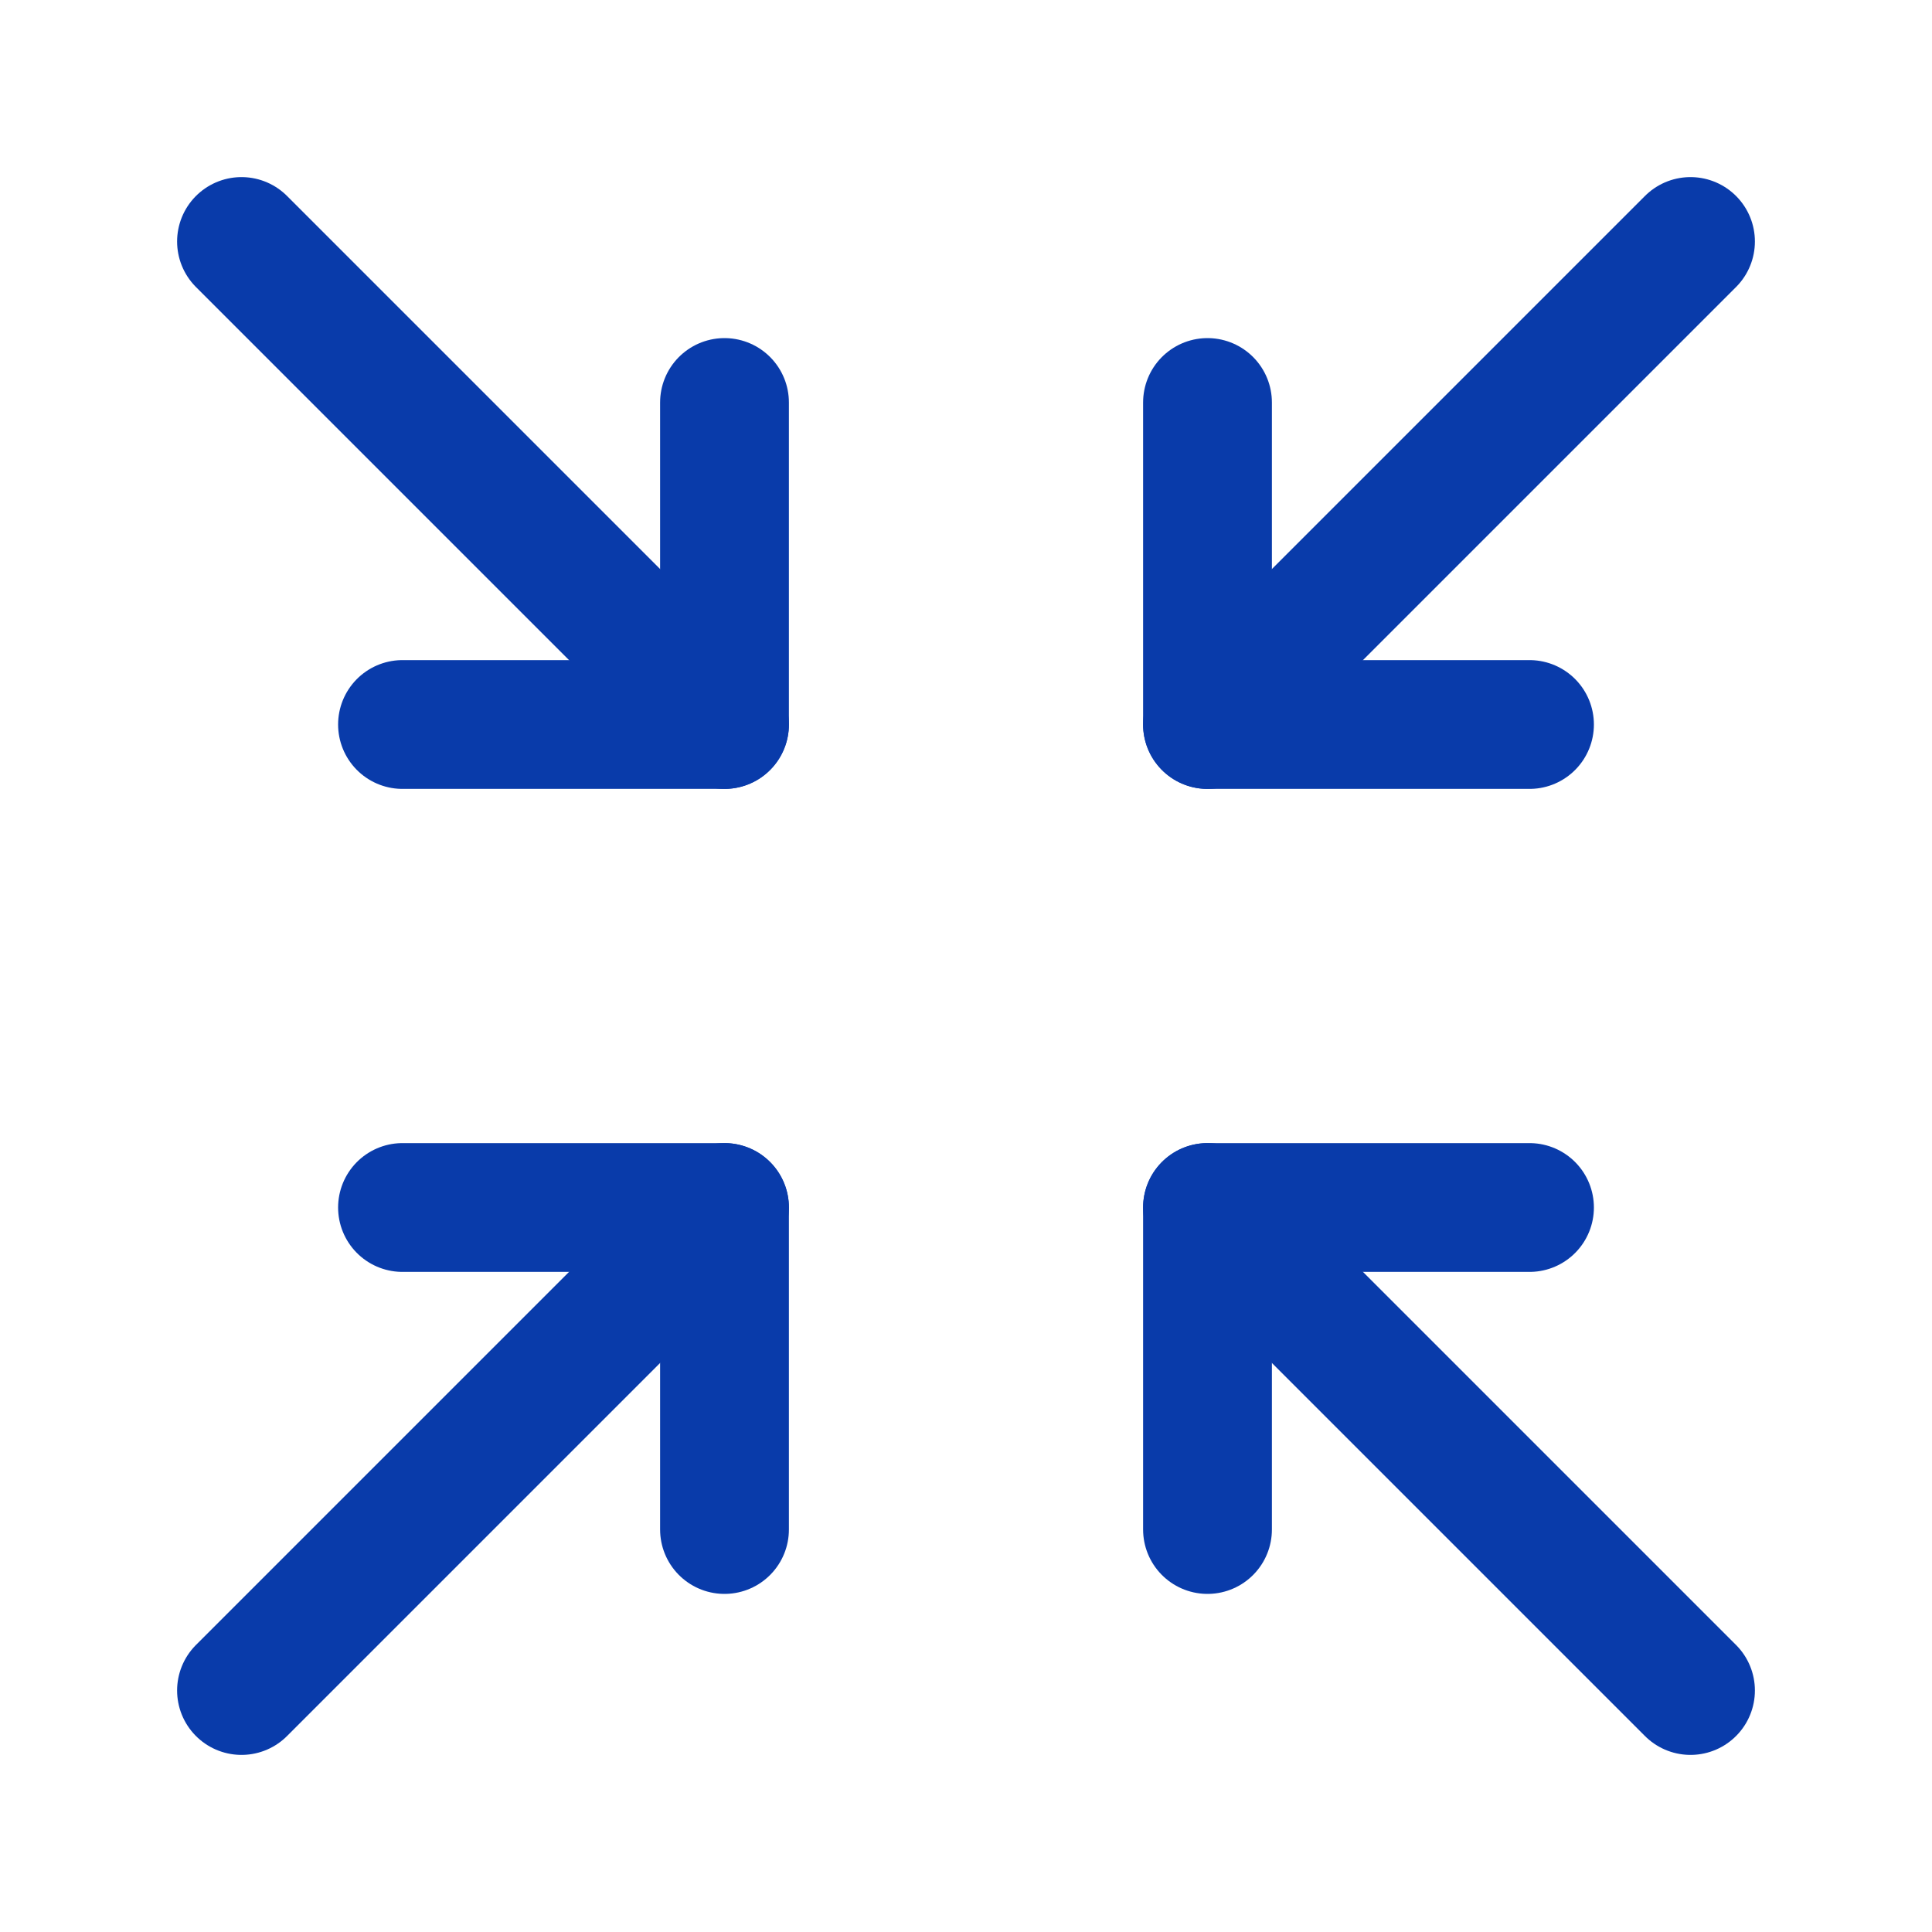
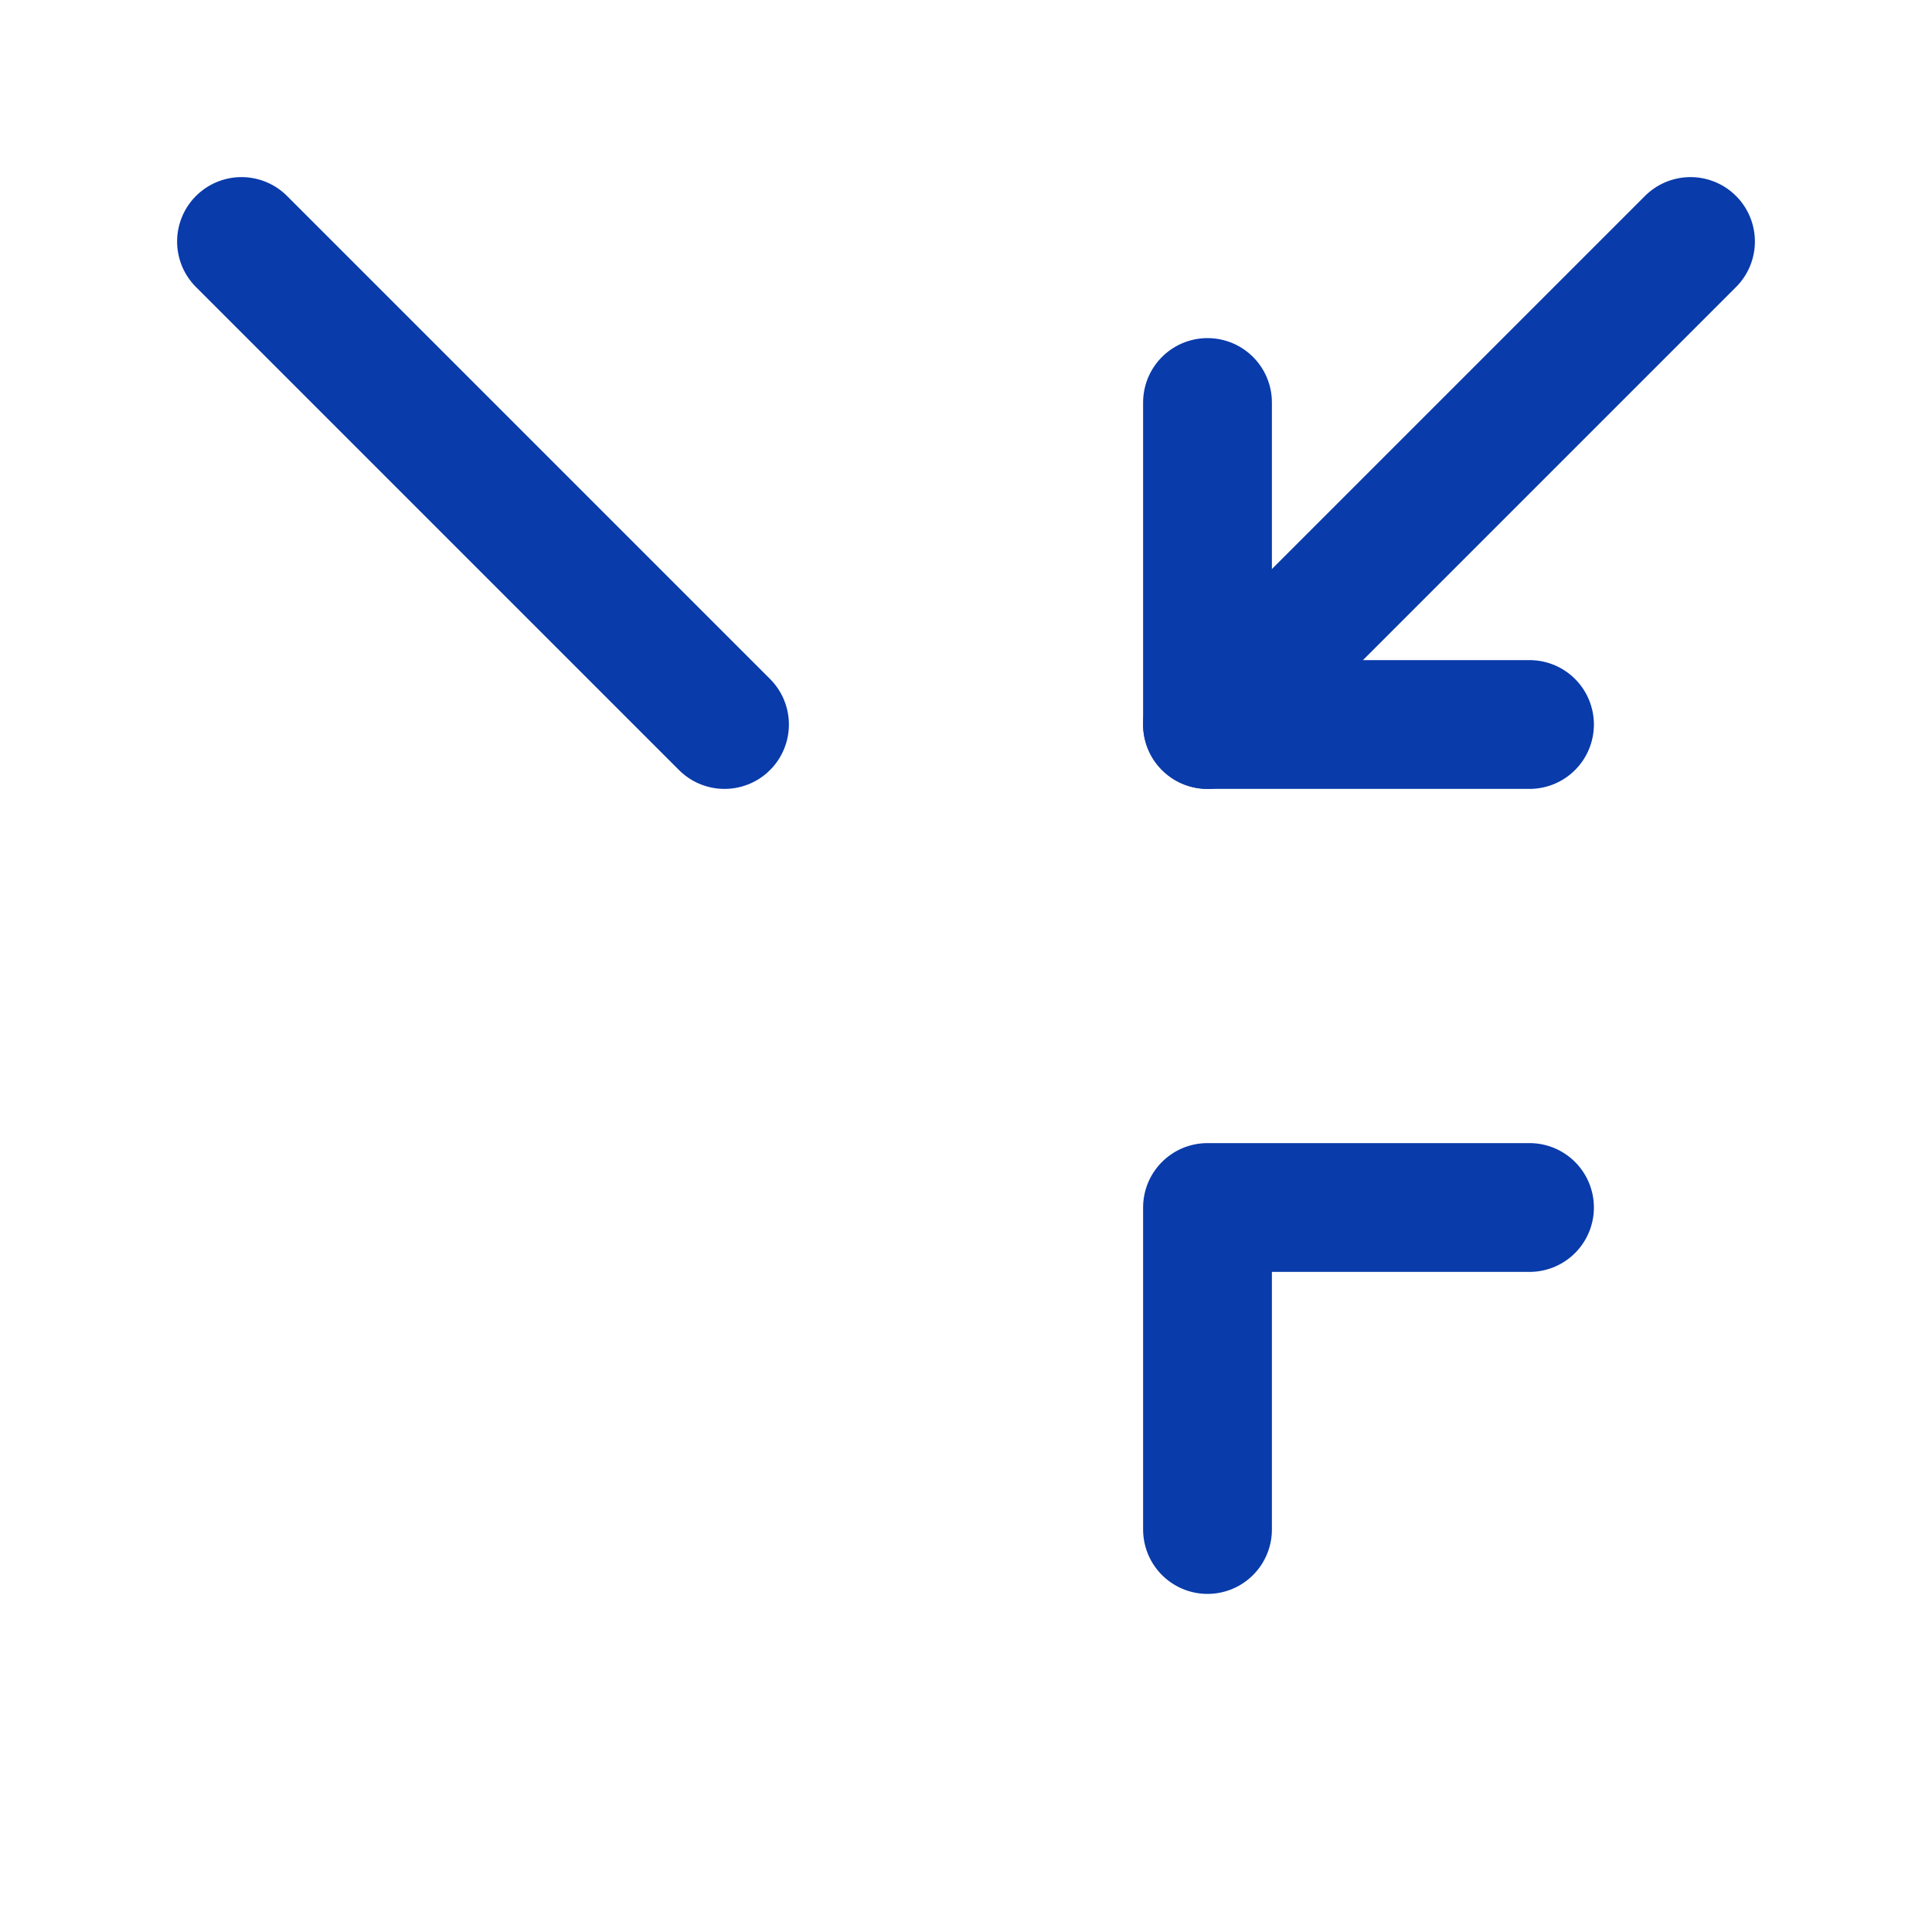
<svg xmlns="http://www.w3.org/2000/svg" fill="none" viewBox="0 0 30 30" height="30" width="30">
  <g clip-path="url(#clip0_4623_8641)">
-     <path stroke-linejoin="round" stroke-linecap="round" stroke-width="2" stroke="#093BAA" d="M6.25 11.25H11.25V6.25" />
    <path stroke-linejoin="round" stroke-linecap="round" stroke-width="2" stroke="#093BAA" d="M3.75 3.75L11.25 11.25" />
-     <path stroke-linejoin="round" stroke-linecap="round" stroke-width="2" stroke="#093BAA" d="M6.25 18.75H11.25V23.75" />
-     <path stroke-linejoin="round" stroke-linecap="round" stroke-width="2" stroke="#093BAA" d="M3.75 26.25L11.25 18.75" />
    <path stroke-linejoin="round" stroke-linecap="round" stroke-width="2" stroke="#093BAA" d="M23.75 11.25H18.75V6.25" />
    <path stroke-linejoin="round" stroke-linecap="round" stroke-width="2" stroke="#093BAA" d="M18.75 11.25L26.25 3.75" />
    <path stroke-linejoin="round" stroke-linecap="round" stroke-width="2" stroke="#093BAA" d="M23.75 18.75H18.75V23.75" />
-     <path stroke-linejoin="round" stroke-linecap="round" stroke-width="2" stroke="#093BAA" d="M18.75 18.75L26.25 26.25" />
  </g>
  <defs>
    <clipPath id="clip0_4623_8641">
      <rect fill="white" height="30" width="30" />
    </clipPath>
  </defs>
</svg>